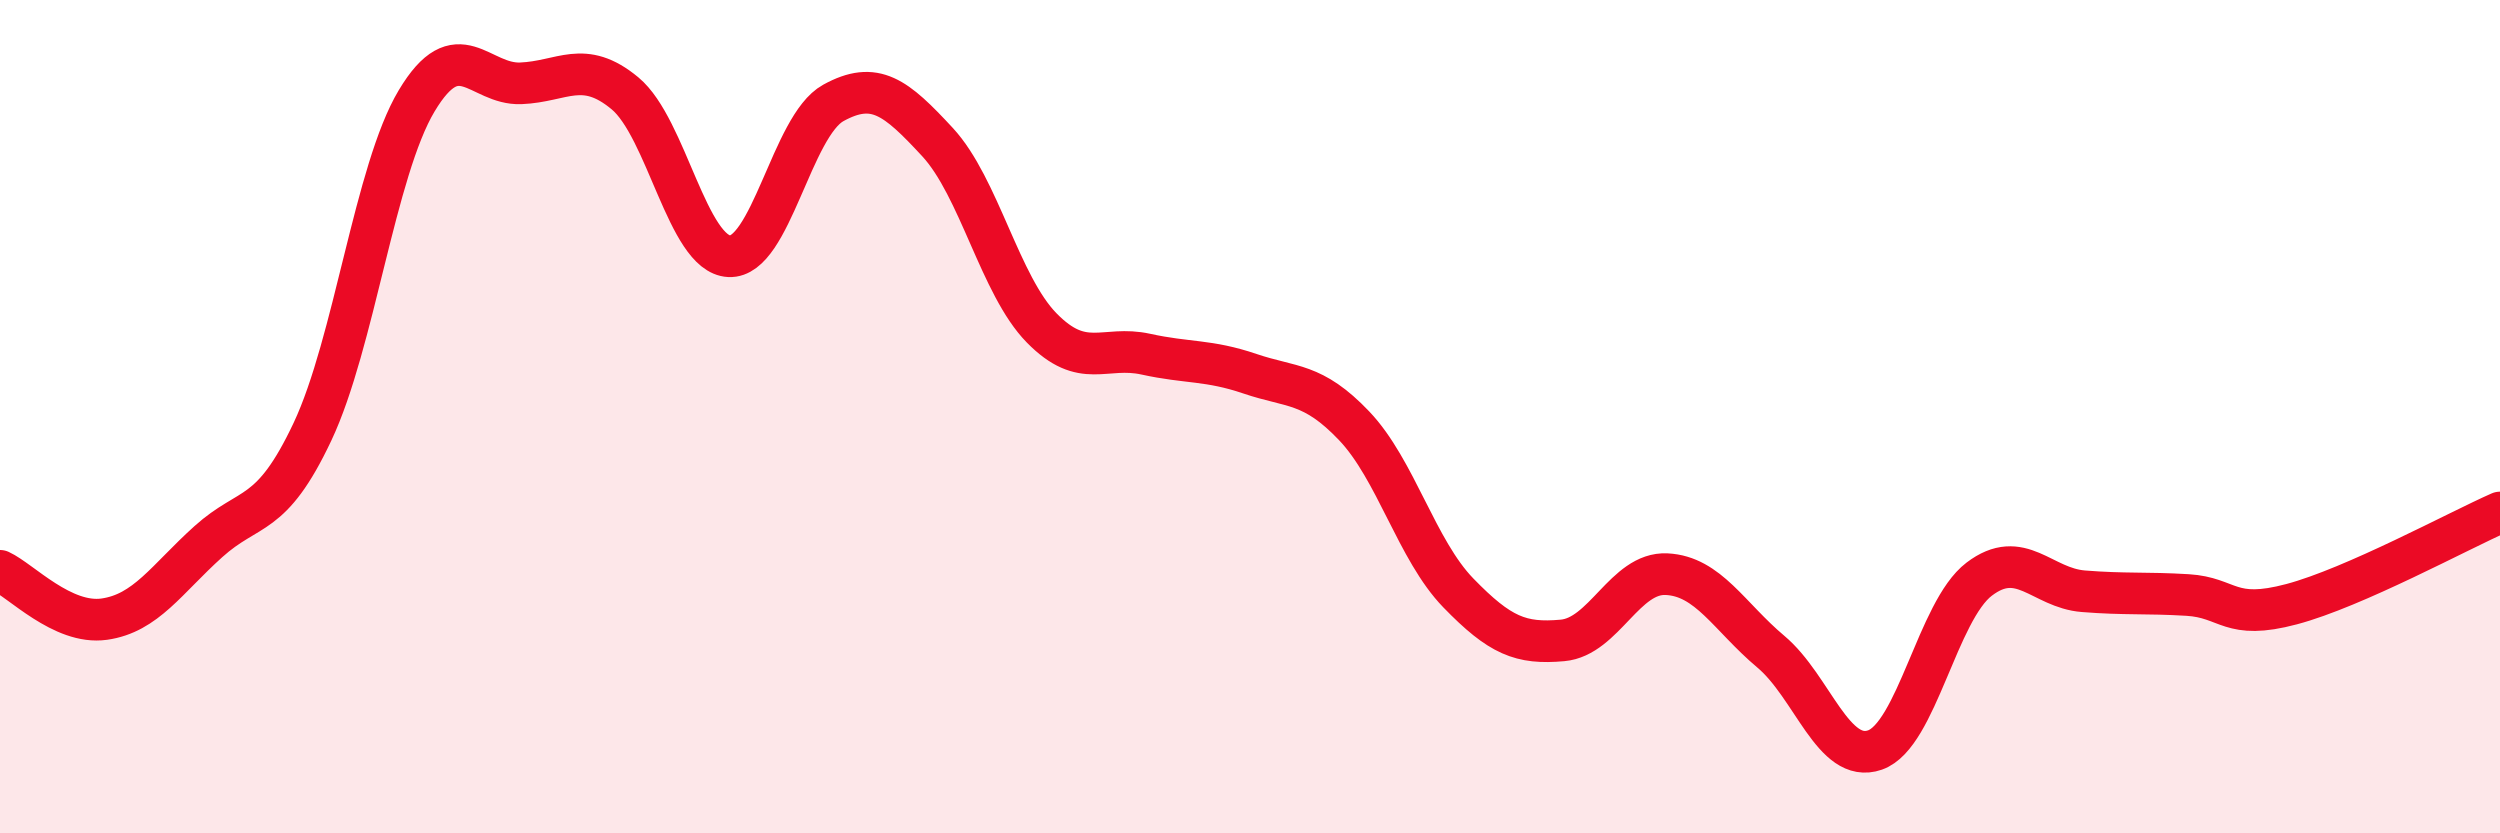
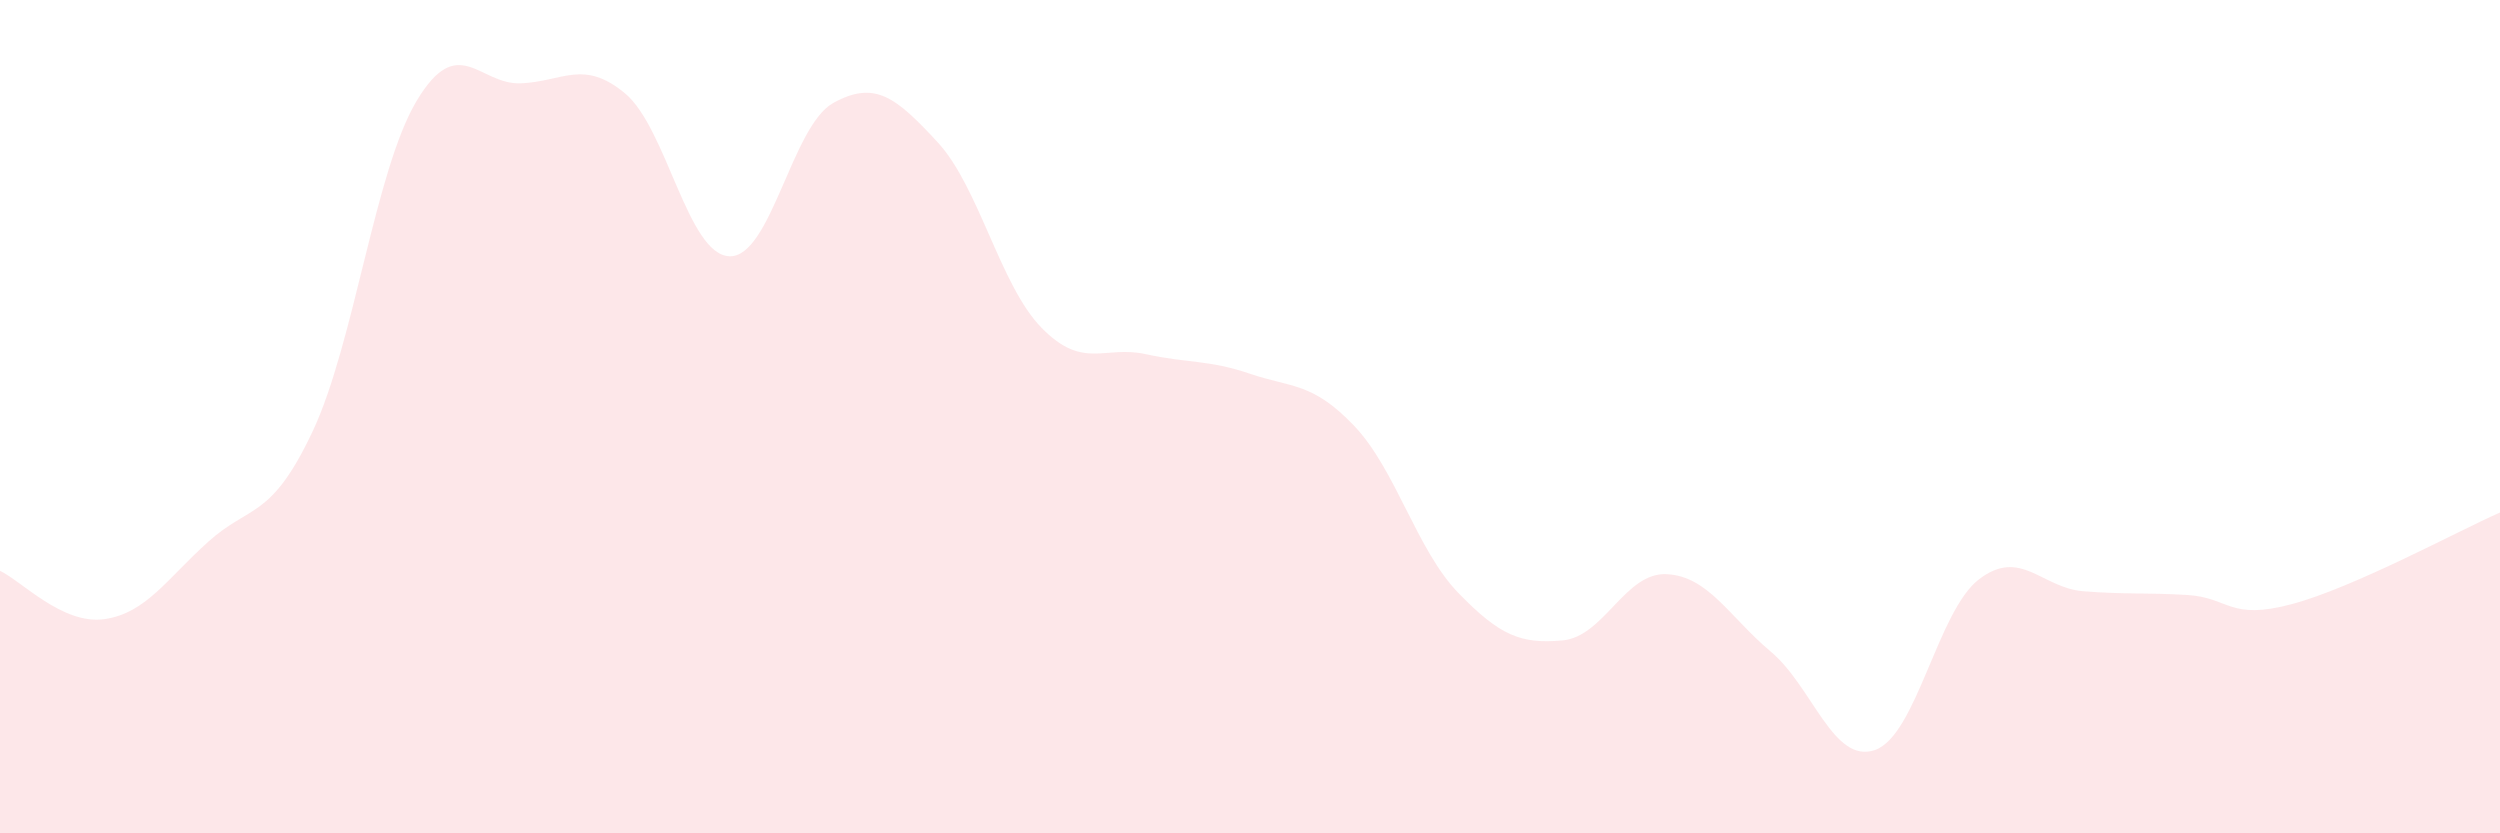
<svg xmlns="http://www.w3.org/2000/svg" width="60" height="20" viewBox="0 0 60 20">
  <path d="M 0,13.7 C 0.5,13.93 1.5,15 2.5,14.86 C 3.5,14.72 4,13.9 5,13 C 6,12.1 6.5,12.48 7.5,10.36 C 8.5,8.24 9,4.09 10,2.42 C 11,0.75 11.5,2.04 12.5,2 C 13.5,1.96 14,1.41 15,2.24 C 16,3.07 16.5,6.1 17.5,6.15 C 18.5,6.2 19,3.02 20,2.47 C 21,1.92 21.5,2.33 22.5,3.41 C 23.5,4.49 24,6.85 25,7.87 C 26,8.89 26.5,8.28 27.5,8.5 C 28.5,8.72 29,8.63 30,8.97 C 31,9.31 31.5,9.17 32.5,10.22 C 33.5,11.27 34,13.2 35,14.23 C 36,15.26 36.5,15.46 37.5,15.37 C 38.5,15.28 39,13.73 40,13.78 C 41,13.83 41.5,14.8 42.5,15.64 C 43.5,16.48 44,18.35 45,18 C 46,17.65 46.5,14.66 47.5,13.9 C 48.5,13.14 49,14.11 50,14.19 C 51,14.27 51.5,14.22 52.5,14.28 C 53.5,14.34 53.5,14.9 55,14.5 C 56.5,14.1 59,12.74 60,12.3L60 20L0 20Z" fill="#EB0A25" opacity="0.1" stroke-linecap="round" stroke-linejoin="round" />
-   <path d="M 0,13.7 C 0.5,13.93 1.5,15 2.5,14.86 C 3.5,14.72 4,13.9 5,13 C 6,12.1 6.5,12.48 7.5,10.36 C 8.5,8.24 9,4.09 10,2.42 C 11,0.75 11.5,2.04 12.5,2 C 13.5,1.96 14,1.41 15,2.24 C 16,3.07 16.5,6.1 17.5,6.15 C 18.5,6.2 19,3.02 20,2.47 C 21,1.92 21.5,2.33 22.5,3.41 C 23.5,4.49 24,6.85 25,7.87 C 26,8.89 26.5,8.28 27.5,8.5 C 28.5,8.72 29,8.63 30,8.97 C 31,9.31 31.5,9.17 32.5,10.22 C 33.5,11.27 34,13.2 35,14.23 C 36,15.26 36.5,15.46 37.5,15.37 C 38.5,15.28 39,13.73 40,13.78 C 41,13.83 41.5,14.8 42.5,15.64 C 43.5,16.48 44,18.35 45,18 C 46,17.65 46.5,14.66 47.5,13.9 C 48.5,13.14 49,14.11 50,14.19 C 51,14.27 51.5,14.22 52.5,14.28 C 53.5,14.34 53.5,14.9 55,14.5 C 56.5,14.1 59,12.74 60,12.3" stroke="#EB0A25" stroke-width="1" fill="none" stroke-linecap="round" stroke-linejoin="round" />
</svg>